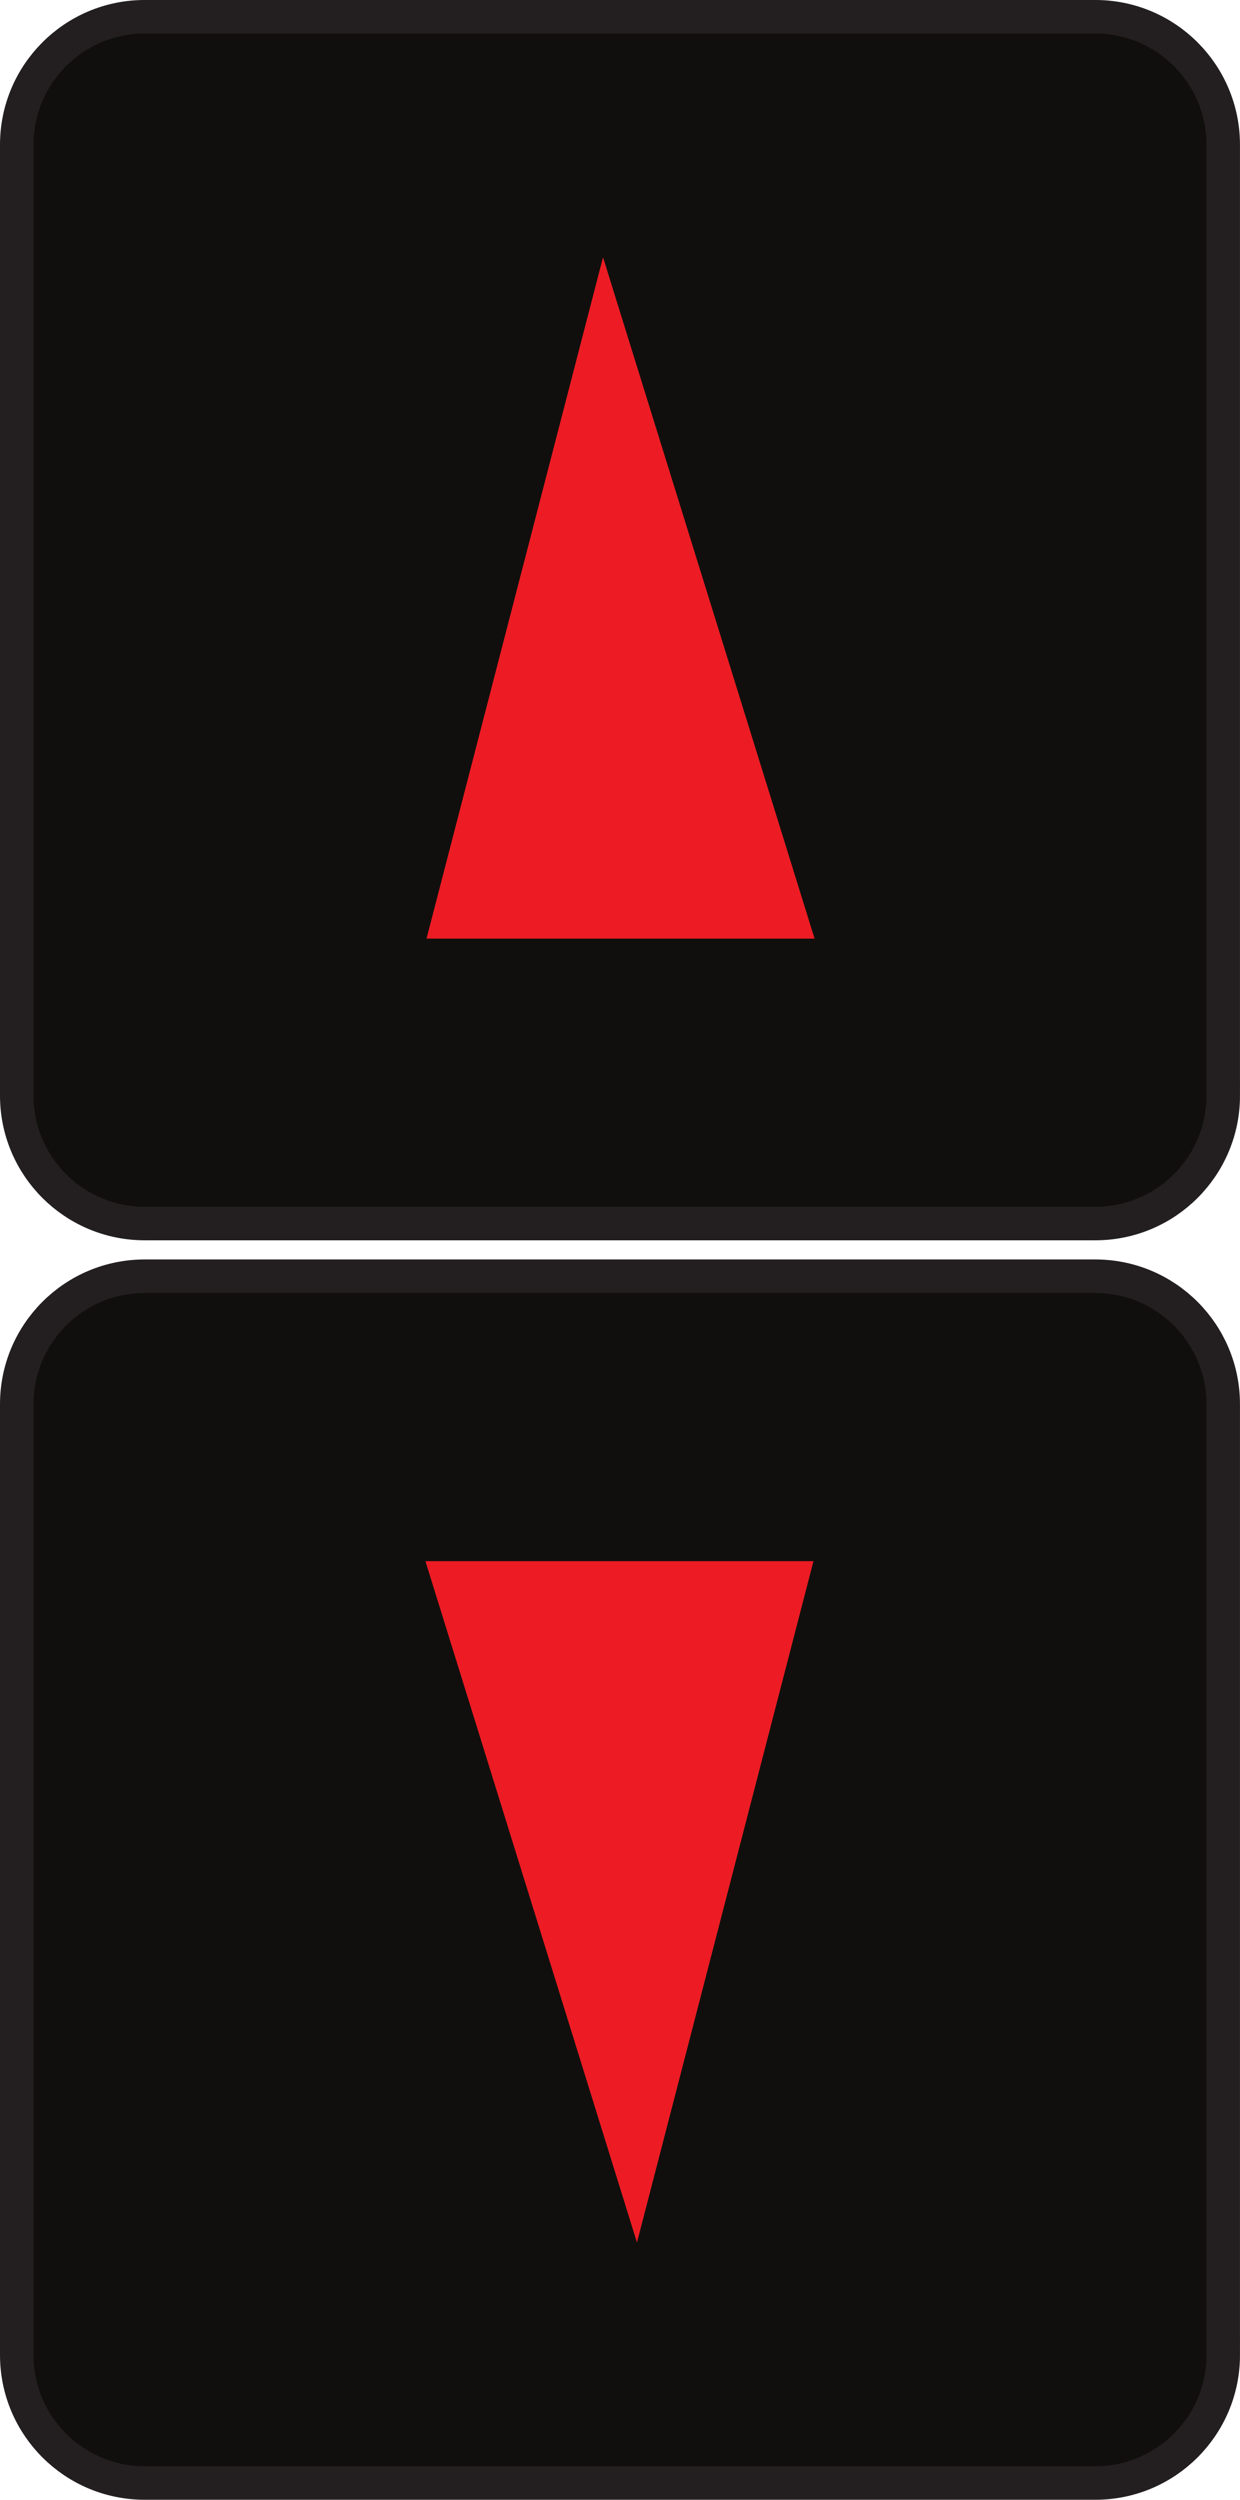
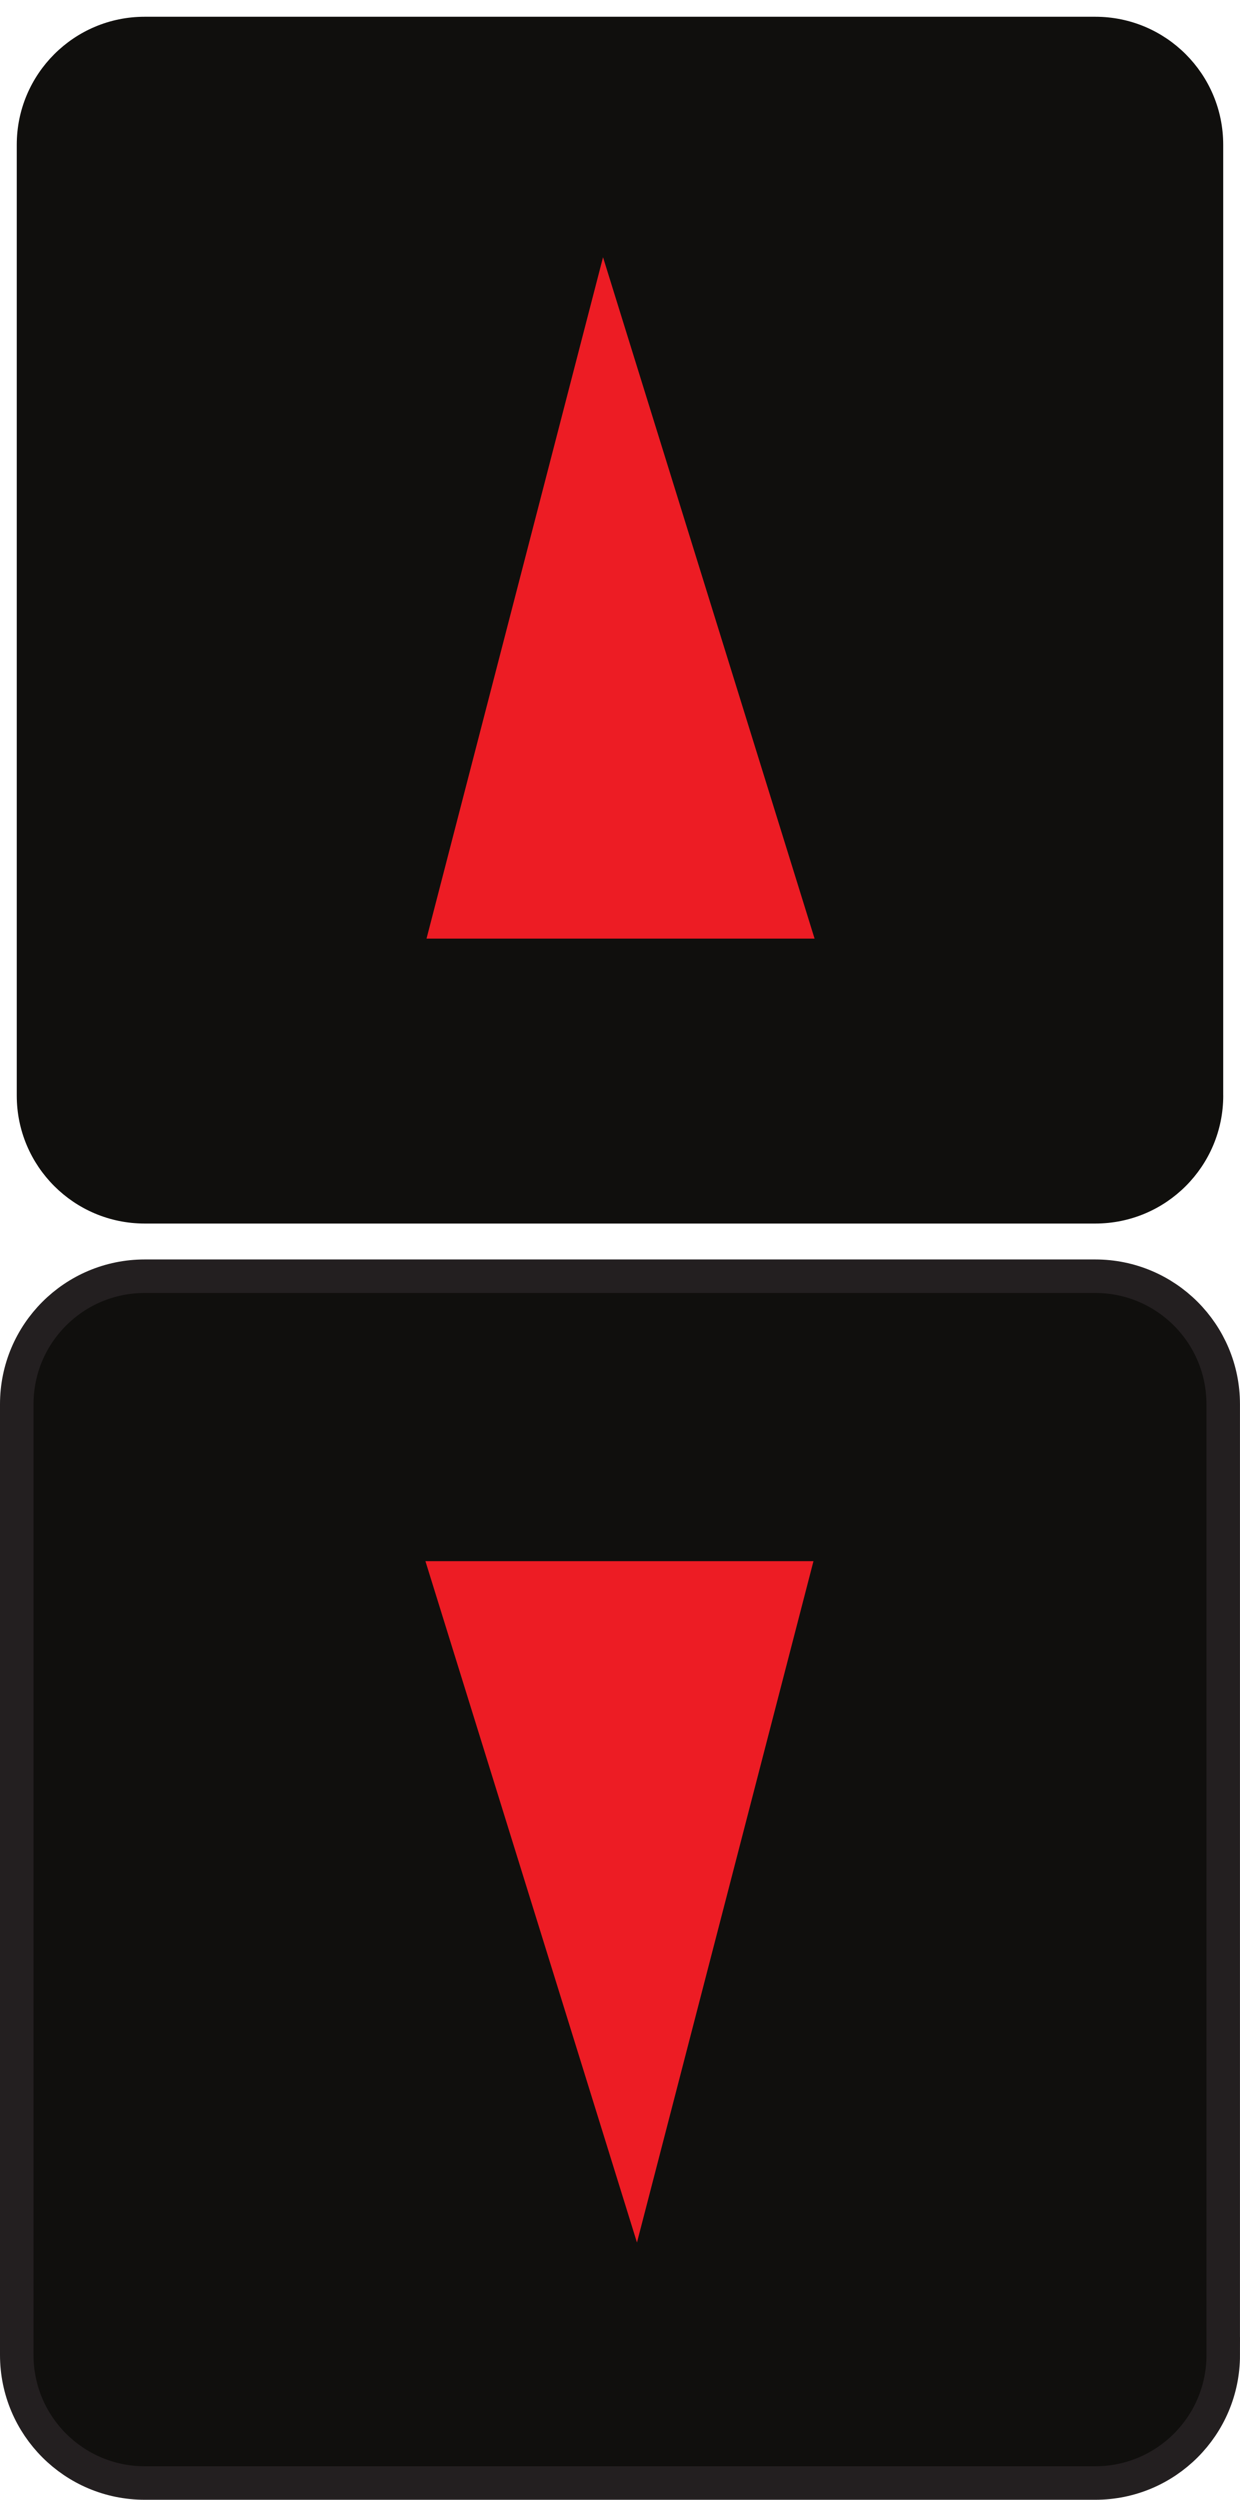
<svg xmlns="http://www.w3.org/2000/svg" xmlns:ns1="http://www.inkscape.org/namespaces/inkscape" xmlns:ns2="http://sodipodi.sourceforge.net/DTD/sodipodi-0.dtd" id="svg2" version="1.1" ns1:version="0.91 r13725" xml:space="preserve" width="46.25" height="93.214" viewBox="0 0 46.25 93.214" ns2:docname="button_updown.svg">
  <defs id="defs6" />
  <ns2:namedview pagecolor="#ffffff" bordercolor="#666666" borderopacity="1" objecttolerance="10" gridtolerance="10" guidetolerance="10" ns1:pageopacity="0" ns1:pageshadow="2" ns1:window-width="2560" ns1:window-height="1378" id="namedview4" showgrid="false" ns1:zoom="1.9725741" ns1:cx="136.5625" ns1:cy="-125.48837" ns1:window-x="-4" ns1:window-y="-4" ns1:window-maximized="1" ns1:current-layer="g10" fit-margin-top="0" fit-margin-left="0" fit-margin-right="0" fit-margin-bottom="0" />
  <g id="g10" ns1:groupmode="layer" ns1:label="ink_ext_XXXXXX" transform="matrix(1.25,0,0,-1.25,0,198.977)">
    <path ns1:connector-curvature="0" id="path66" style="fill:#100f0d;fill-opacity:1;fill-rule:nonzero;stroke:none" d="m 36.5,126.5 c 0,-2.109 -1.709,-3.818 -3.818,-3.818 l -28.363,0 C 2.209,122.682 0.5,124.391 0.5,126.5 l 0,28.363 c 0,2.11 1.709,3.819 3.818,3.819 l 28.363,0 c 2.109,0 3.818,-1.709 3.818,-3.819 l 0,-28.363" />
-     <path ns1:connector-curvature="0" id="path68" style="fill:none;stroke:#231f20;stroke-width:1;stroke-linecap:butt;stroke-linejoin:miter;stroke-miterlimit:4;stroke-dasharray:none;stroke-opacity:1" d="m 36.5,126.5 c 0,-2.109 -1.709,-3.818 -3.818,-3.818 l -28.363,0 C 2.209,122.682 0.5,124.391 0.5,126.5 l 0,28.363 c 0,2.11 1.709,3.819 3.818,3.819 l 28.363,0 c 2.109,0 3.818,-1.709 3.818,-3.819 l 0,-28.363 z" />
    <path ns1:connector-curvature="0" id="path70" style="fill:#ed1c24;fill-opacity:1;fill-rule:nonzero;stroke:none" d="m 13.373,131.682 4.664,18 5.59,-18 -10.254,0" />
    <path ns1:connector-curvature="0" id="path72" style="fill:none;stroke:#ed1c24;stroke-width:1;stroke-linecap:butt;stroke-linejoin:miter;stroke-miterlimit:4;stroke-dasharray:none;stroke-opacity:1" d="m 13.373,131.682 4.664,18 5.59,-18 -10.254,0 z" />
    <path ns1:connector-curvature="0" id="path74" style="fill:#100f0d;fill-opacity:1;fill-rule:nonzero;stroke:none" d="m 36.5,88.93 c 0,-2.11 -1.709,-3.819 -3.818,-3.819 l -28.363,0 C 2.209,85.111 0.5,86.82 0.5,88.93 l 0,28.363 c 0,2.109 1.709,3.818 3.818,3.818 l 28.363,0 c 2.109,0 3.818,-1.709 3.818,-3.818 l 0,-28.363" />
    <path ns1:connector-curvature="0" id="path76" style="fill:none;stroke:#231f20;stroke-width:1;stroke-linecap:butt;stroke-linejoin:miter;stroke-miterlimit:4;stroke-dasharray:none;stroke-opacity:1" d="m 36.5,88.93 c 0,-2.11 -1.709,-3.819 -3.818,-3.819 l -28.363,0 C 2.209,85.111 0.5,86.82 0.5,88.93 l 0,28.363 c 0,2.109 1.709,3.818 3.818,3.818 l 28.363,0 c 2.109,0 3.818,-1.709 3.818,-3.818 l 0,-28.363 z" />
    <path ns1:connector-curvature="0" id="path78" style="fill:#ed1c24;fill-opacity:1;fill-rule:nonzero;stroke:none" d="m 23.627,112.111 -4.664,-18 -5.59,18 10.254,0" />
    <path ns1:connector-curvature="0" id="path80" style="fill:none;stroke:#ed1c24;stroke-width:1;stroke-linecap:butt;stroke-linejoin:miter;stroke-miterlimit:4;stroke-dasharray:none;stroke-opacity:1" d="m 23.627,112.111 -4.664,-18 -5.59,18 10.254,0 z" />
  </g>
</svg>